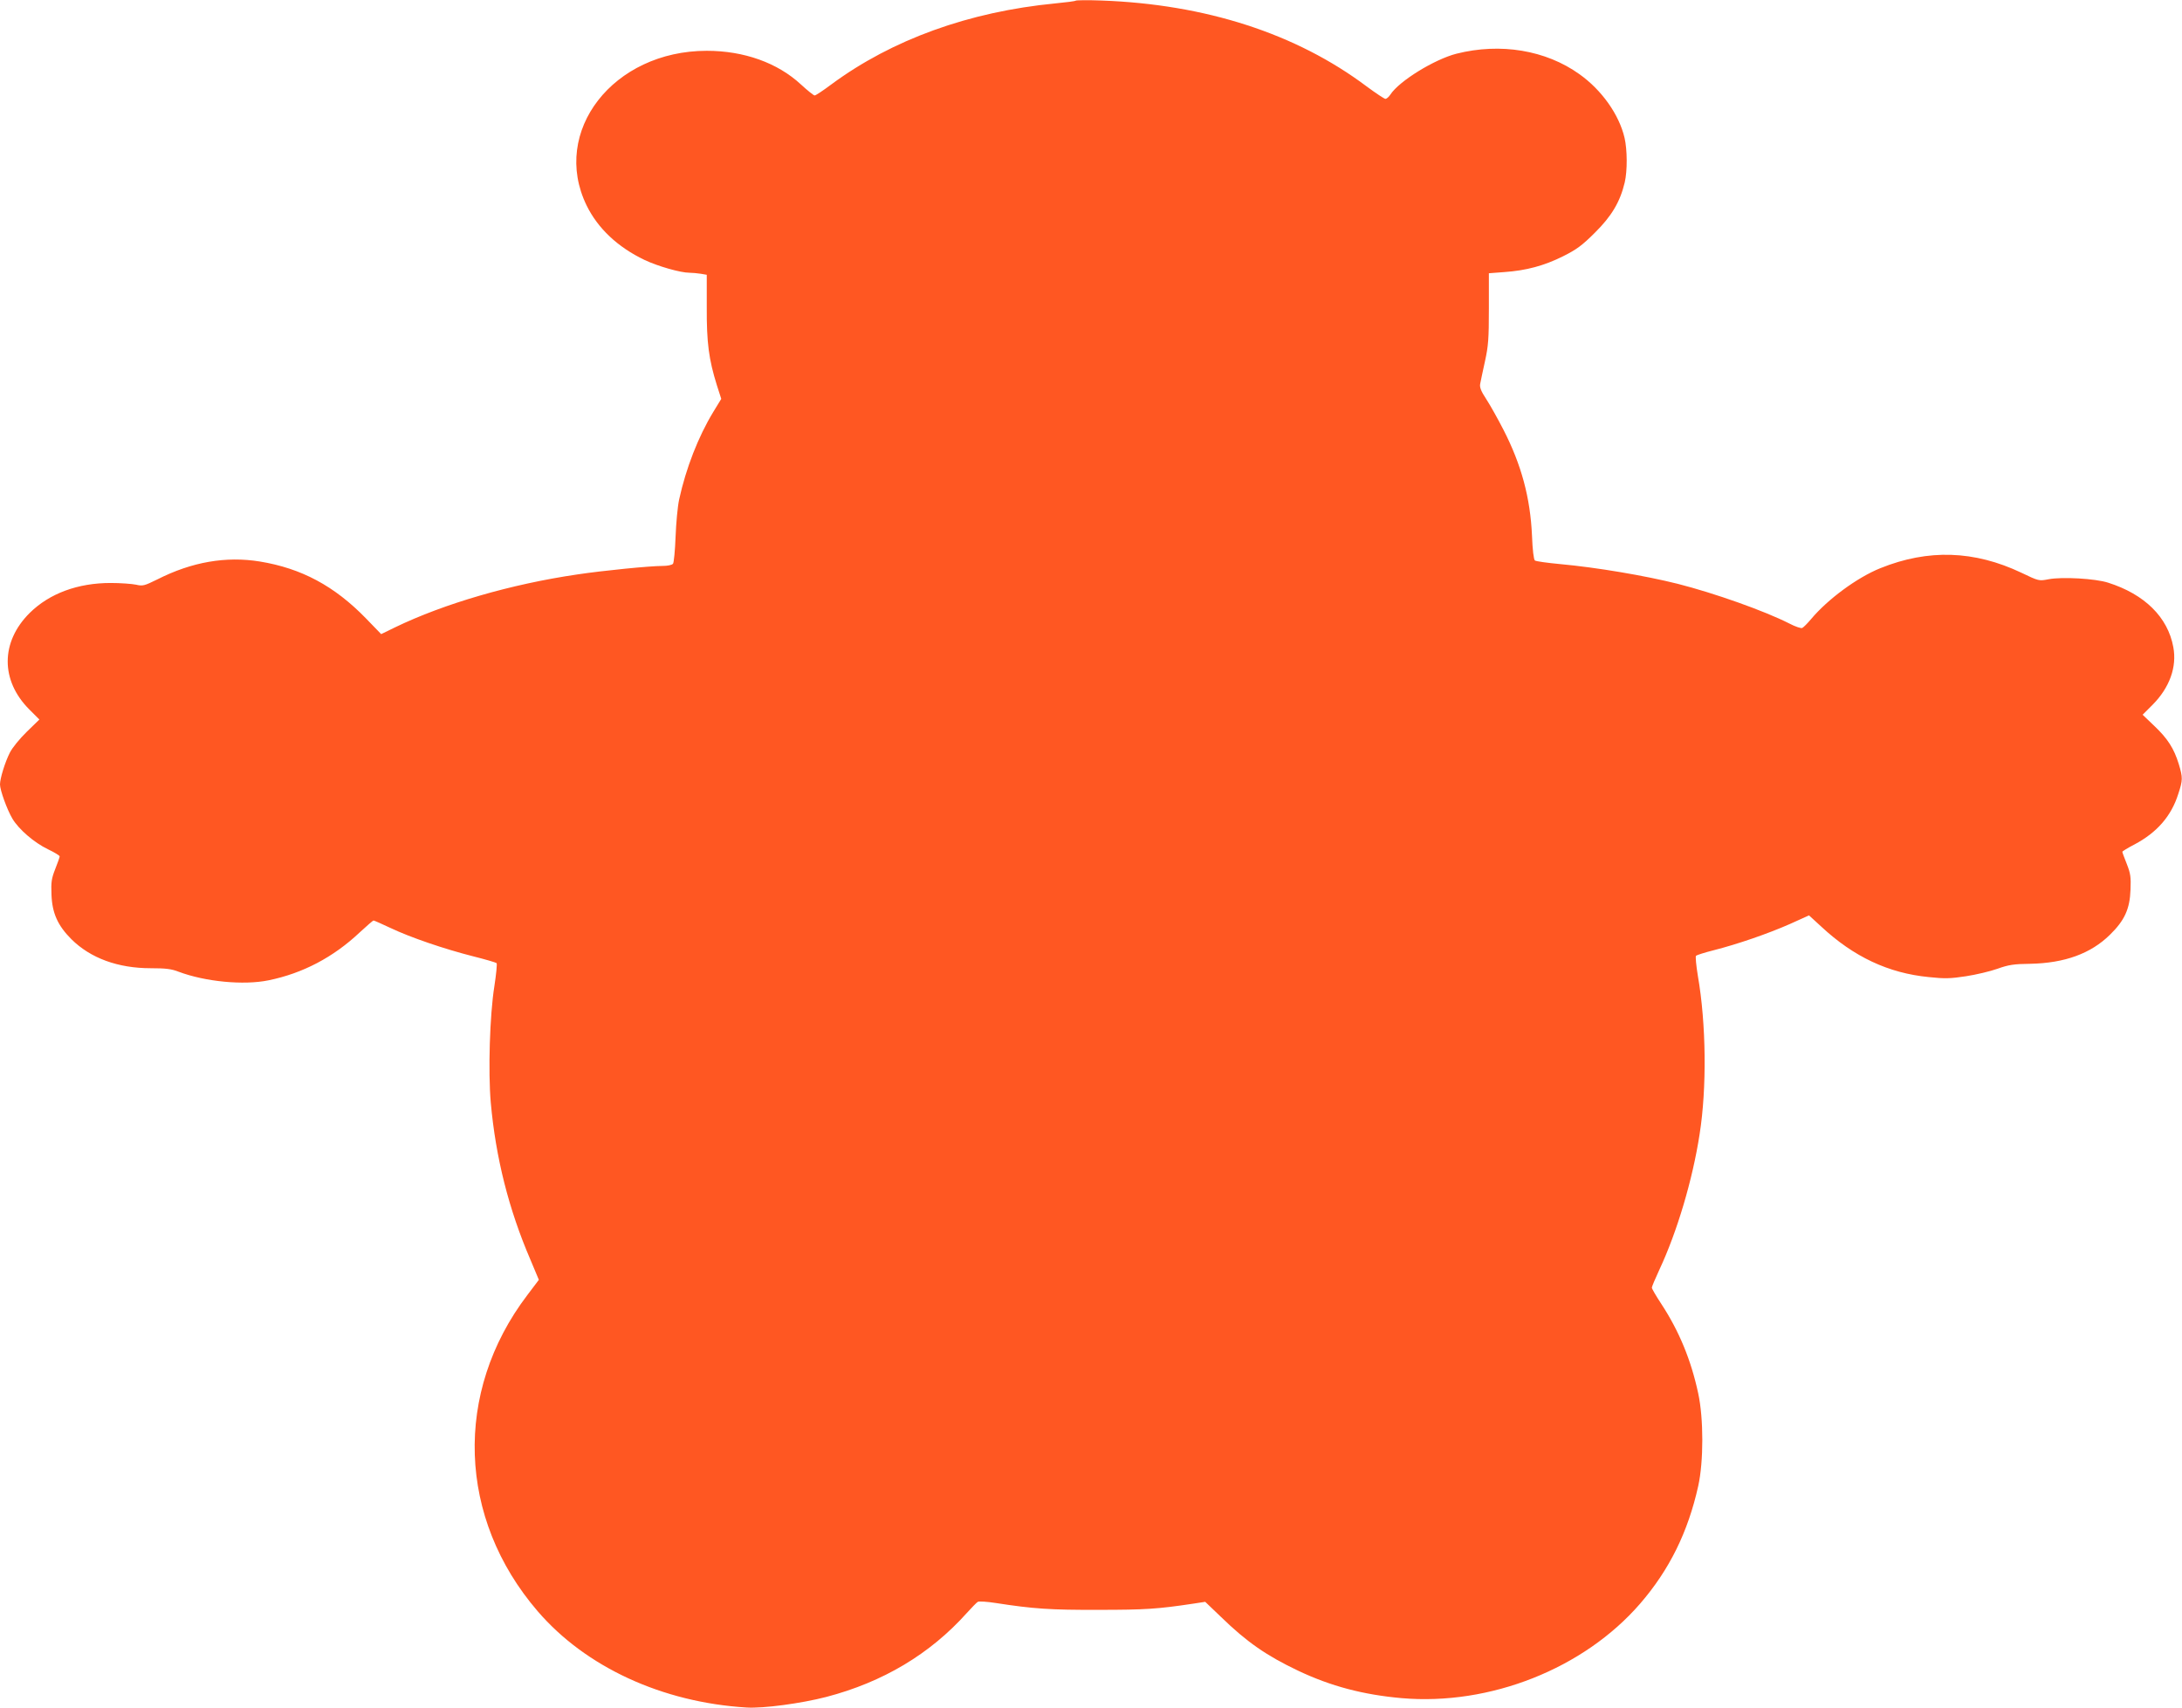
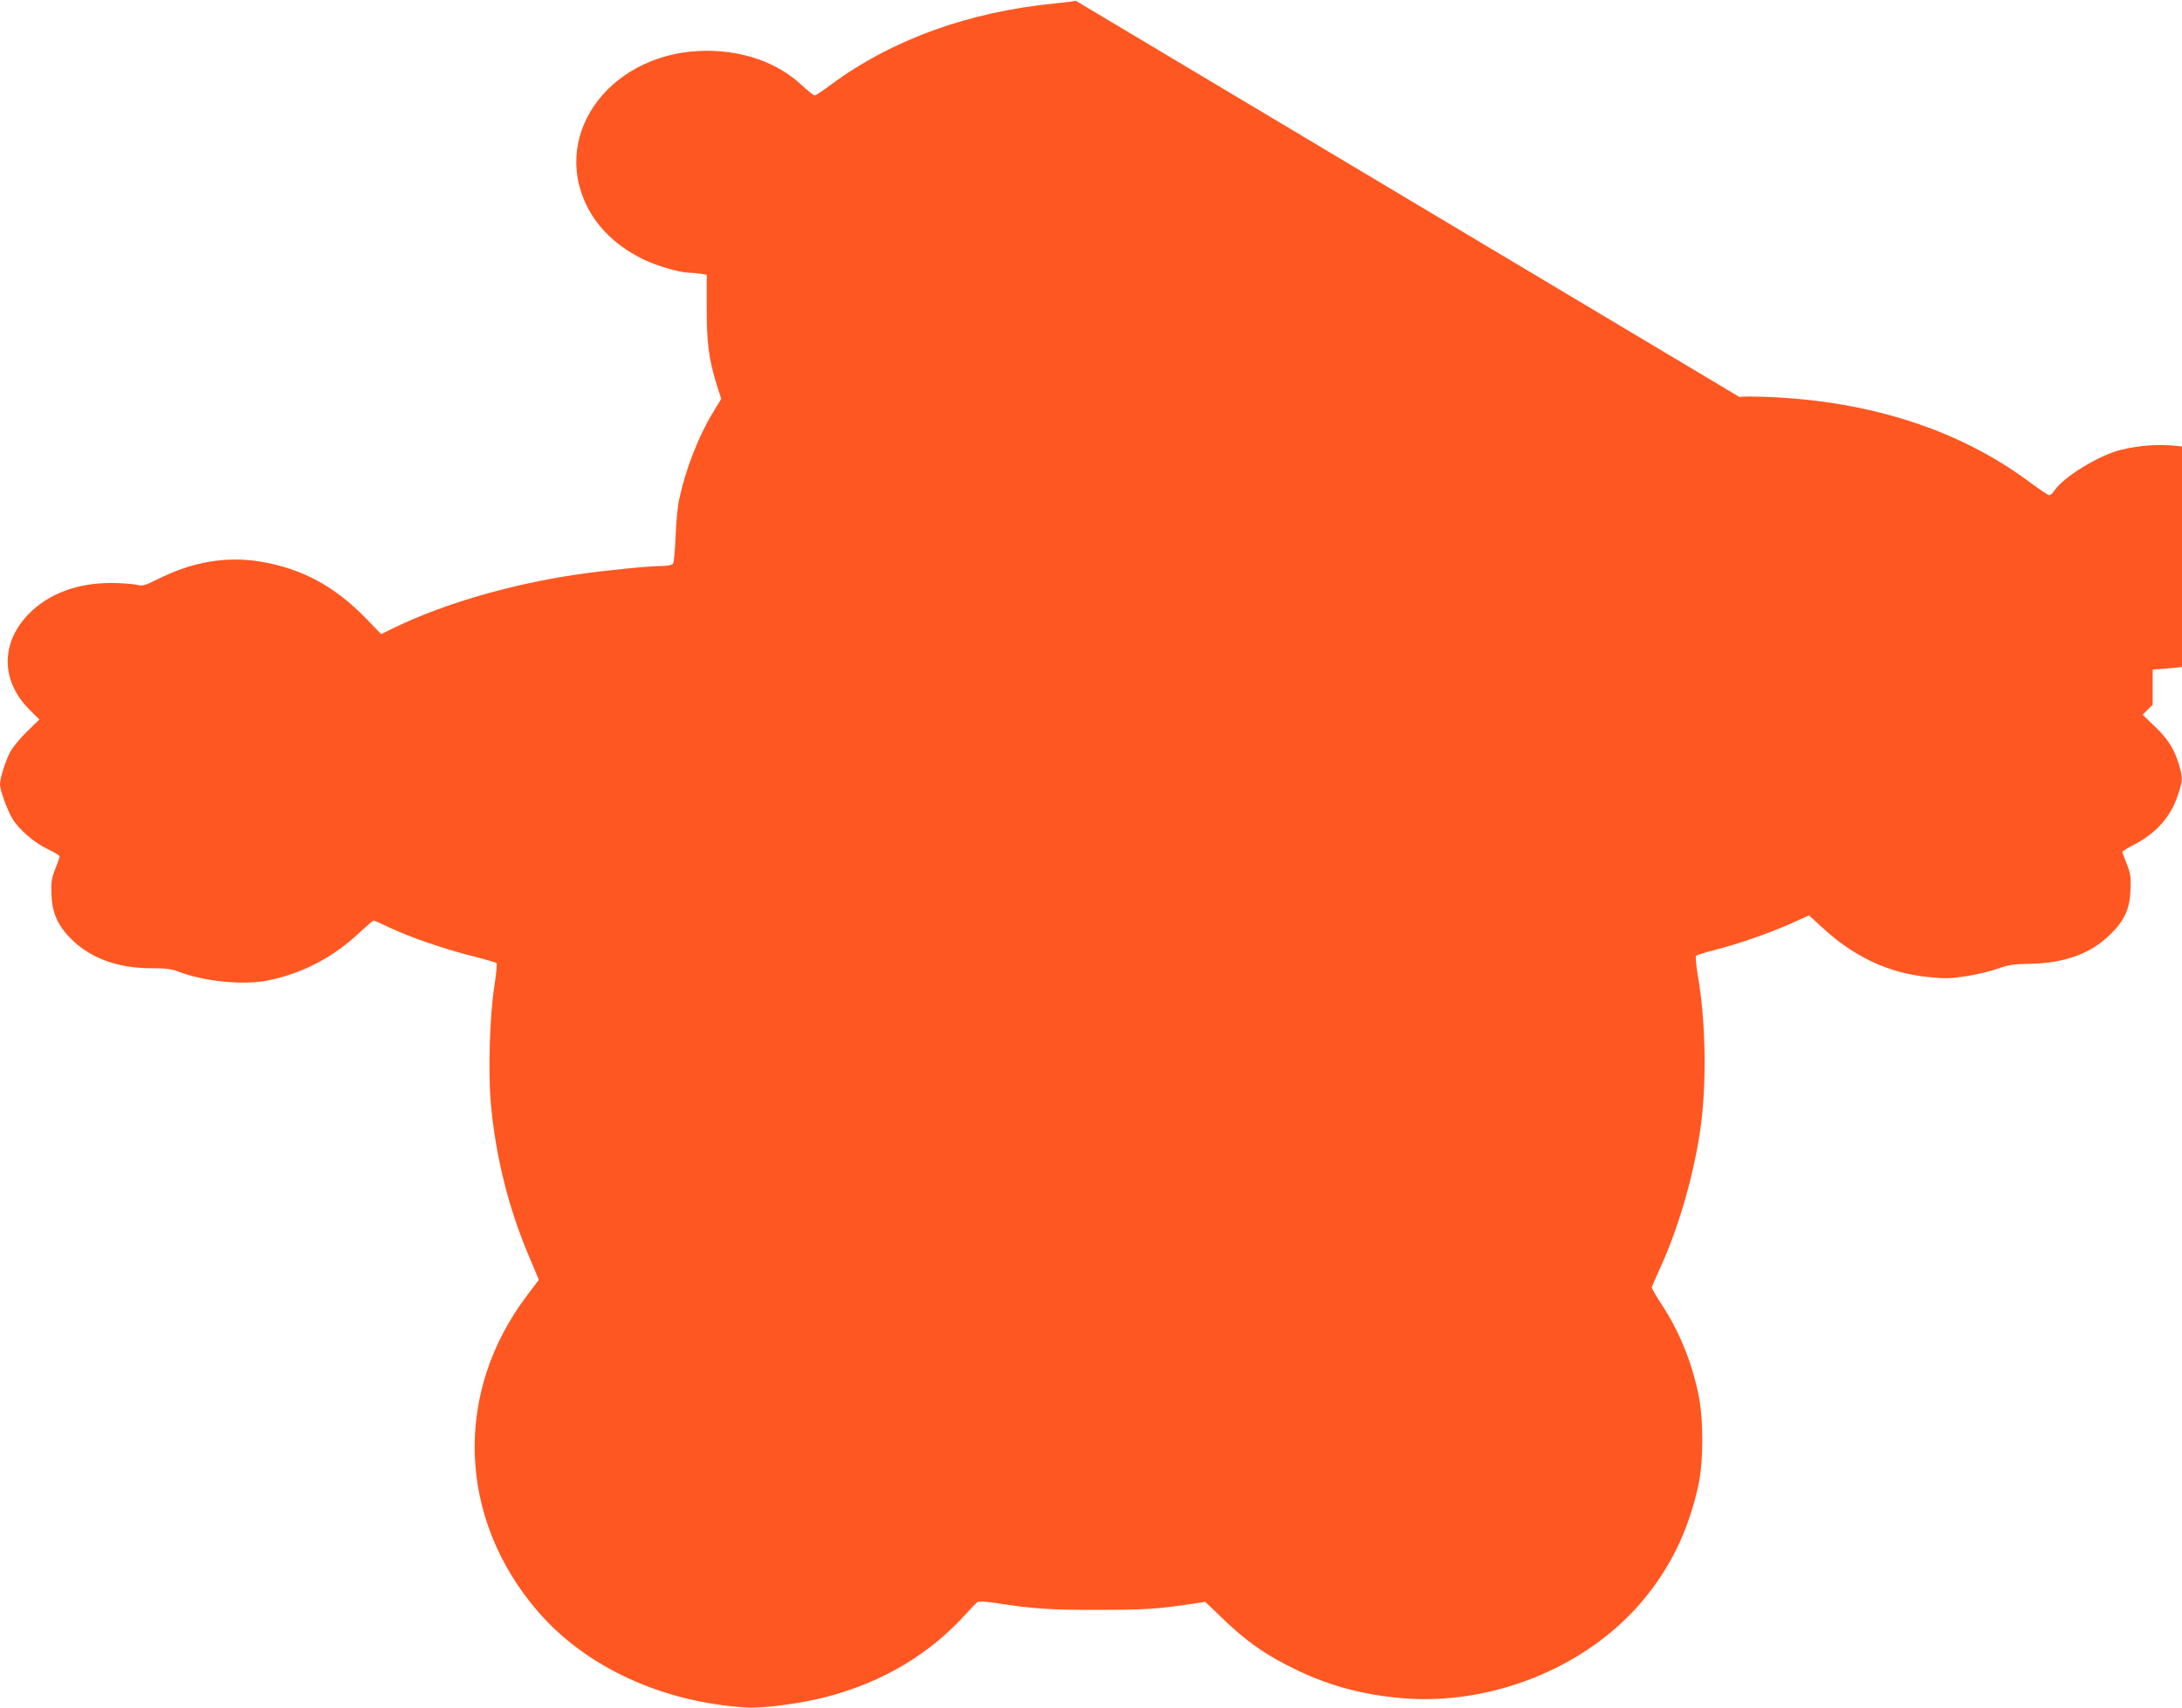
<svg xmlns="http://www.w3.org/2000/svg" version="1.0" width="1280pt" height="1002pt" viewBox="0 0 1280 1002" preserveAspectRatio="xMidYMid meet">
  <g transform="translate(0,1002) scale(0.1,-0.1)" fill="#ff5722" stroke="none">
-     <path d="M6310 10016 c-3 -3 -57 -10 -120 -16 -506 -49 -957 -212 -1313 -475 -48 -36 -92 -65 -98 -65 -6 0 -42 29 -80 64 -138 128 -335 198 -553 198 -549 0 -916 -473 -705 -907 66 -135 183 -245 340 -320 78 -37 211 -75 263 -75 17 0 47 -3 67 -6 l35 -6 0 -191 c-1 -208 12 -305 59 -456 l26 -81 -47 -77 c-88 -145 -160 -330 -200 -513 -9 -41 -18 -140 -21 -220 -3 -80 -10 -151 -15 -157 -6 -8 -33 -13 -62 -13 -73 0 -347 -27 -500 -50 -389 -57 -780 -171 -1068 -310 l-82 -40 -90 93 c-184 189 -377 293 -622 333 -198 32 -398 -2 -601 -105 -77 -38 -86 -40 -125 -31 -24 5 -91 10 -149 10 -192 0 -358 -61 -474 -175 -172 -170 -173 -397 -3 -567 l59 -59 -74 -72 c-42 -41 -85 -94 -99 -122 -29 -57 -58 -152 -58 -187 0 -33 41 -147 73 -201 37 -62 127 -140 208 -179 38 -18 69 -37 69 -42 0 -5 -12 -39 -26 -74 -22 -56 -25 -77 -22 -151 4 -108 37 -181 117 -261 112 -111 273 -170 465 -170 88 0 122 -4 165 -21 155 -58 380 -80 526 -50 201 41 380 135 535 281 41 38 78 70 81 70 4 0 49 -20 100 -44 118 -56 315 -123 484 -166 72 -18 133 -36 138 -40 4 -3 -2 -64 -13 -136 -27 -168 -37 -500 -21 -683 29 -322 105 -625 233 -922 l49 -117 -68 -90 c-433 -570 -408 -1309 61 -1854 282 -328 731 -535 1226 -565 98 -6 320 24 467 62 333 87 609 252 824 492 29 32 58 62 65 66 8 4 55 1 106 -7 219 -34 320 -41 603 -40 273 0 347 5 553 36 l72 11 93 -89 c151 -147 267 -227 452 -315 192 -91 382 -141 607 -161 519 -45 1069 173 1399 554 172 199 281 420 341 690 32 144 32 396 0 544 -42 196 -112 365 -216 524 -31 47 -56 90 -56 96 0 6 20 53 44 105 104 222 195 528 236 794 43 270 39 649 -10 930 -10 61 -15 114 -11 118 4 4 50 19 102 32 142 36 321 98 448 154 l113 51 72 -66 c190 -177 394 -273 631 -296 93 -10 127 -9 218 5 59 9 143 29 185 44 64 23 96 28 192 29 202 4 355 60 467 170 86 84 117 151 121 265 3 74 0 95 -22 151 -14 35 -26 67 -26 71 0 3 32 23 71 43 132 70 216 166 257 296 27 82 27 96 3 176 -28 91 -65 149 -143 223 l-69 66 59 59 c99 100 143 221 121 338 -32 175 -168 310 -383 378 -75 24 -268 35 -348 20 -57 -11 -58 -11 -160 38 -276 131 -547 140 -827 27 -137 -55 -310 -183 -407 -299 -21 -25 -45 -49 -52 -52 -7 -3 -41 8 -75 26 -148 75 -439 178 -655 233 -192 48 -473 96 -692 116 -74 7 -140 16 -146 21 -7 5 -14 64 -17 145 -10 223 -62 416 -167 621 -33 64 -78 145 -101 180 -31 47 -40 70 -36 90 3 15 15 74 28 132 20 91 23 132 23 311 l0 206 92 7 c127 9 232 37 344 93 78 39 111 63 186 138 98 97 148 181 175 295 16 69 15 191 -1 261 -32 137 -134 281 -265 374 -197 141 -463 185 -721 120 -129 -33 -336 -160 -388 -240 -9 -14 -22 -25 -29 -25 -6 0 -56 33 -110 73 -413 310 -944 482 -1557 504 -80 3 -147 2 -150 -1z" />
+     <path d="M6310 10016 c-3 -3 -57 -10 -120 -16 -506 -49 -957 -212 -1313 -475 -48 -36 -92 -65 -98 -65 -6 0 -42 29 -80 64 -138 128 -335 198 -553 198 -549 0 -916 -473 -705 -907 66 -135 183 -245 340 -320 78 -37 211 -75 263 -75 17 0 47 -3 67 -6 l35 -6 0 -191 c-1 -208 12 -305 59 -456 l26 -81 -47 -77 c-88 -145 -160 -330 -200 -513 -9 -41 -18 -140 -21 -220 -3 -80 -10 -151 -15 -157 -6 -8 -33 -13 -62 -13 -73 0 -347 -27 -500 -50 -389 -57 -780 -171 -1068 -310 l-82 -40 -90 93 c-184 189 -377 293 -622 333 -198 32 -398 -2 -601 -105 -77 -38 -86 -40 -125 -31 -24 5 -91 10 -149 10 -192 0 -358 -61 -474 -175 -172 -170 -173 -397 -3 -567 l59 -59 -74 -72 c-42 -41 -85 -94 -99 -122 -29 -57 -58 -152 -58 -187 0 -33 41 -147 73 -201 37 -62 127 -140 208 -179 38 -18 69 -37 69 -42 0 -5 -12 -39 -26 -74 -22 -56 -25 -77 -22 -151 4 -108 37 -181 117 -261 112 -111 273 -170 465 -170 88 0 122 -4 165 -21 155 -58 380 -80 526 -50 201 41 380 135 535 281 41 38 78 70 81 70 4 0 49 -20 100 -44 118 -56 315 -123 484 -166 72 -18 133 -36 138 -40 4 -3 -2 -64 -13 -136 -27 -168 -37 -500 -21 -683 29 -322 105 -625 233 -922 l49 -117 -68 -90 c-433 -570 -408 -1309 61 -1854 282 -328 731 -535 1226 -565 98 -6 320 24 467 62 333 87 609 252 824 492 29 32 58 62 65 66 8 4 55 1 106 -7 219 -34 320 -41 603 -40 273 0 347 5 553 36 l72 11 93 -89 c151 -147 267 -227 452 -315 192 -91 382 -141 607 -161 519 -45 1069 173 1399 554 172 199 281 420 341 690 32 144 32 396 0 544 -42 196 -112 365 -216 524 -31 47 -56 90 -56 96 0 6 20 53 44 105 104 222 195 528 236 794 43 270 39 649 -10 930 -10 61 -15 114 -11 118 4 4 50 19 102 32 142 36 321 98 448 154 l113 51 72 -66 c190 -177 394 -273 631 -296 93 -10 127 -9 218 5 59 9 143 29 185 44 64 23 96 28 192 29 202 4 355 60 467 170 86 84 117 151 121 265 3 74 0 95 -22 151 -14 35 -26 67 -26 71 0 3 32 23 71 43 132 70 216 166 257 296 27 82 27 96 3 176 -28 91 -65 149 -143 223 l-69 66 59 59 l0 206 92 7 c127 9 232 37 344 93 78 39 111 63 186 138 98 97 148 181 175 295 16 69 15 191 -1 261 -32 137 -134 281 -265 374 -197 141 -463 185 -721 120 -129 -33 -336 -160 -388 -240 -9 -14 -22 -25 -29 -25 -6 0 -56 33 -110 73 -413 310 -944 482 -1557 504 -80 3 -147 2 -150 -1z" />
  </g>
</svg>